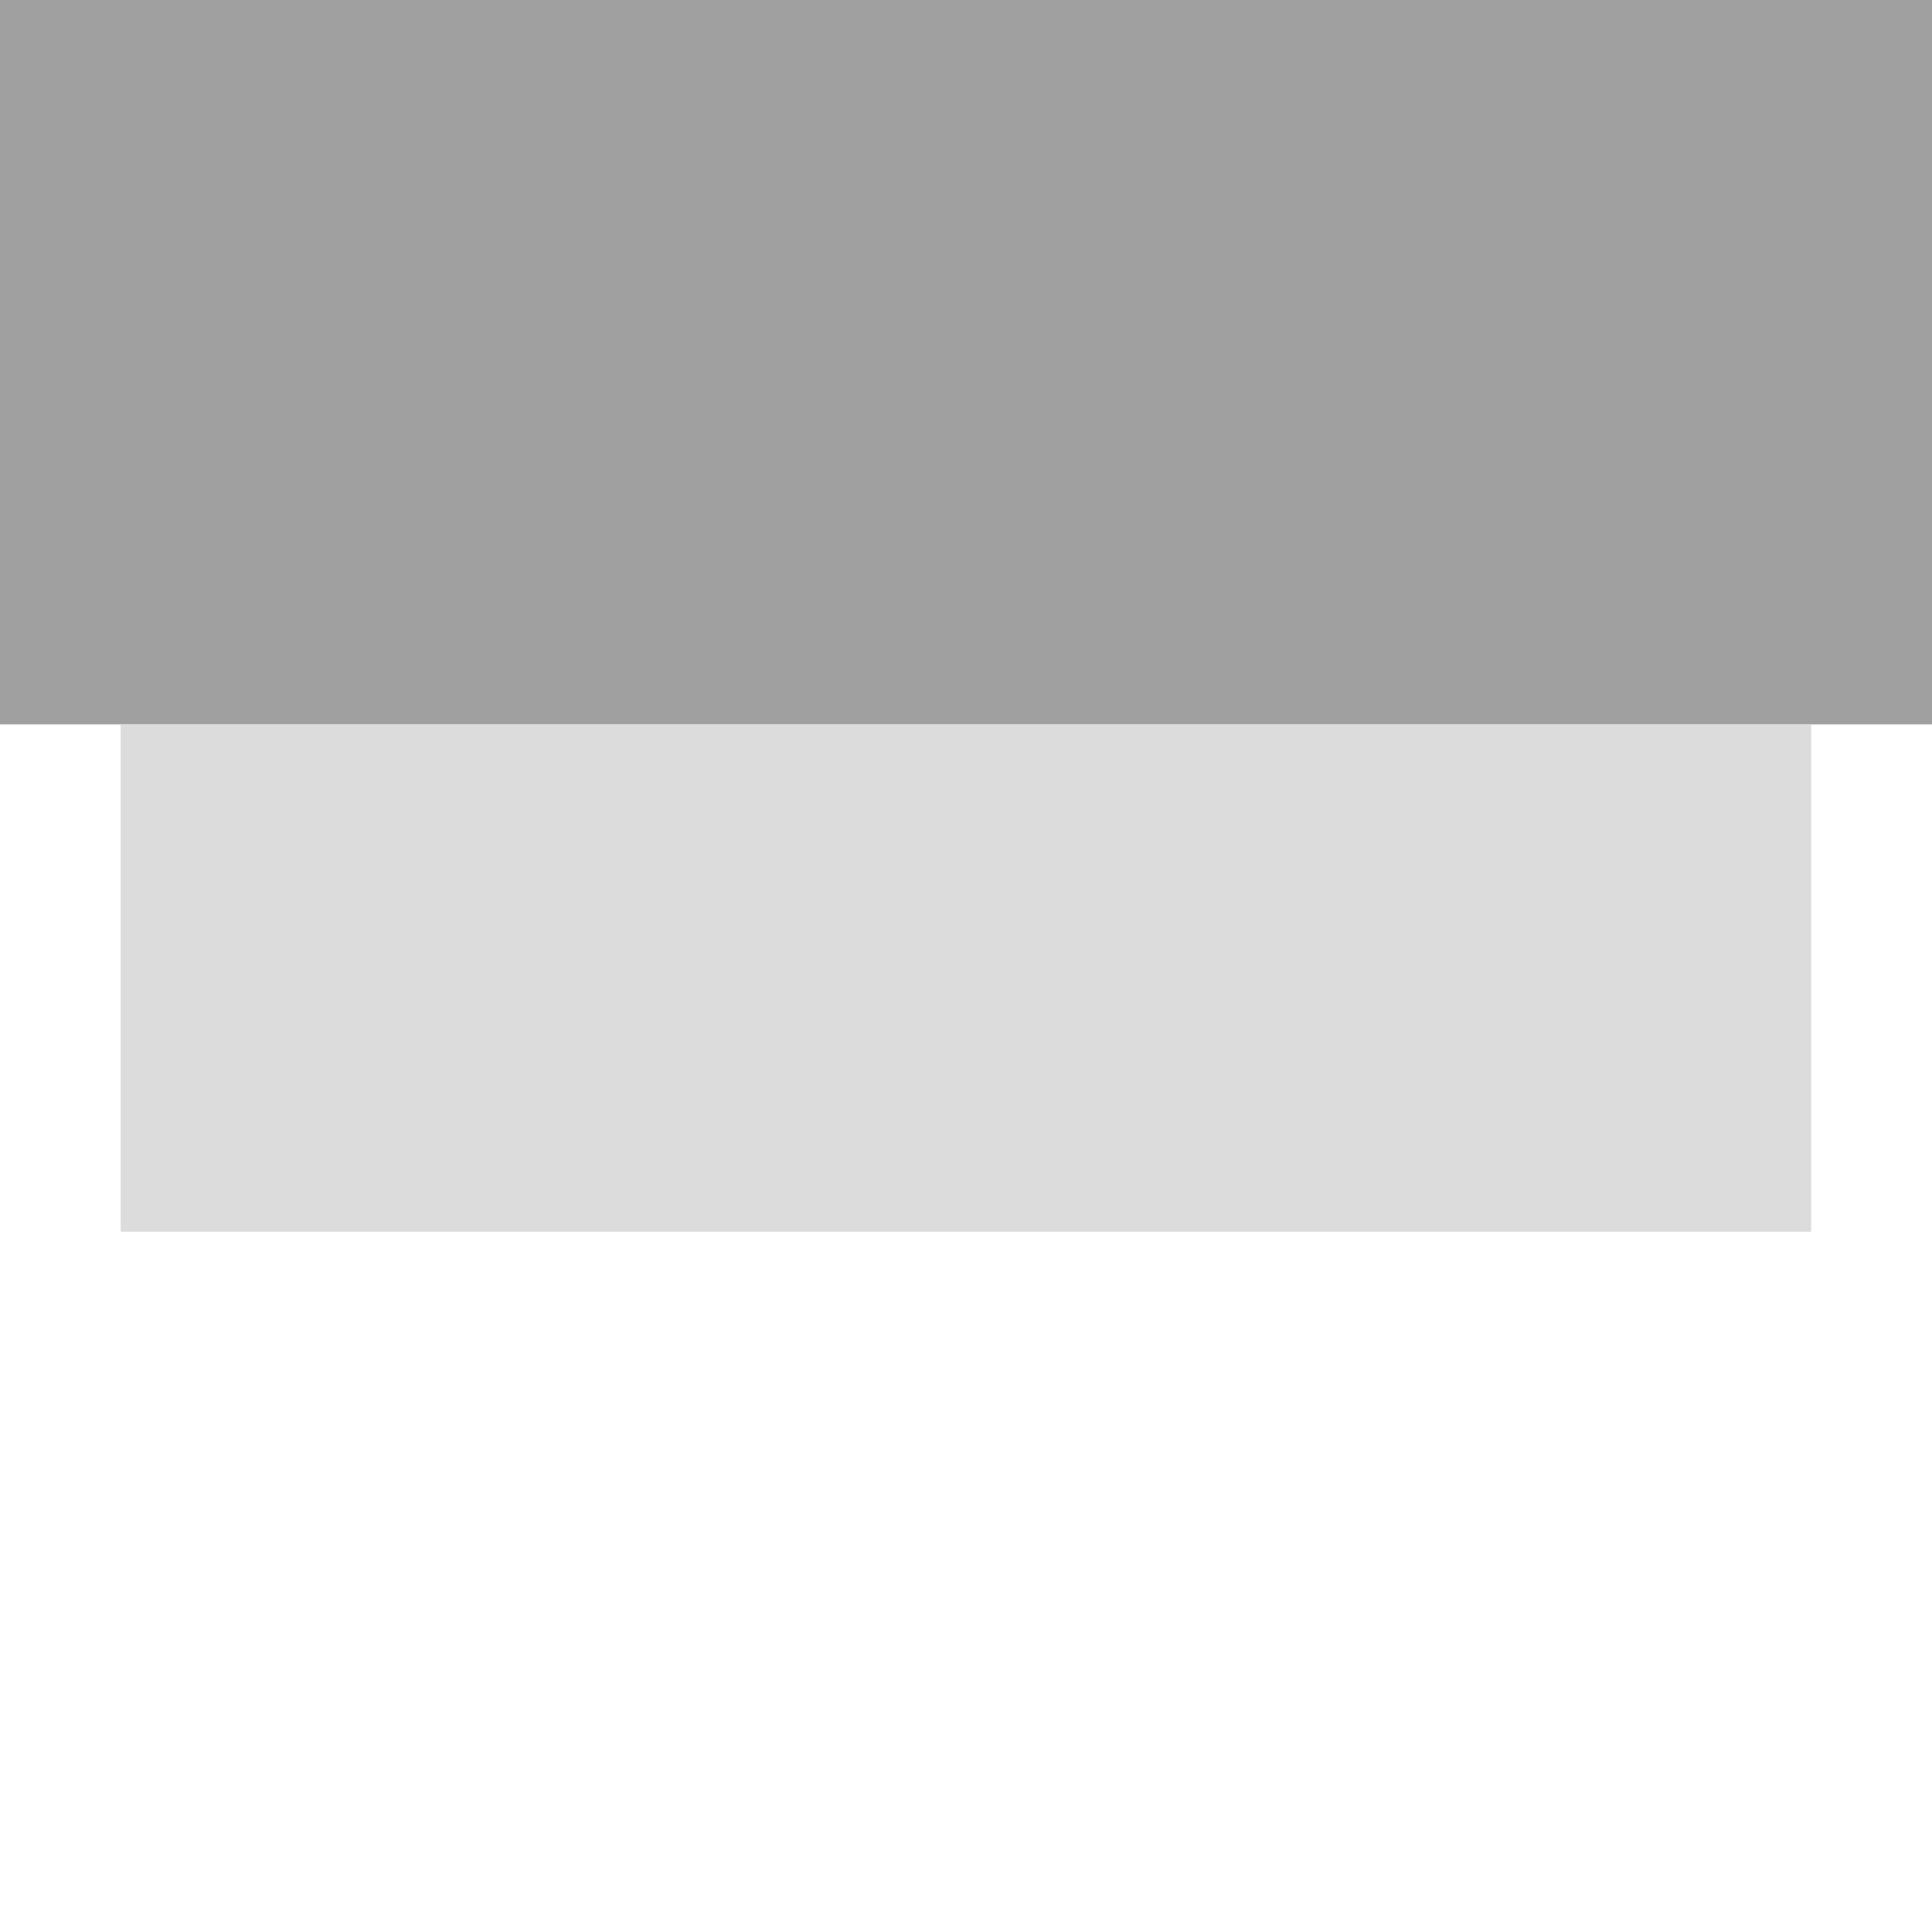
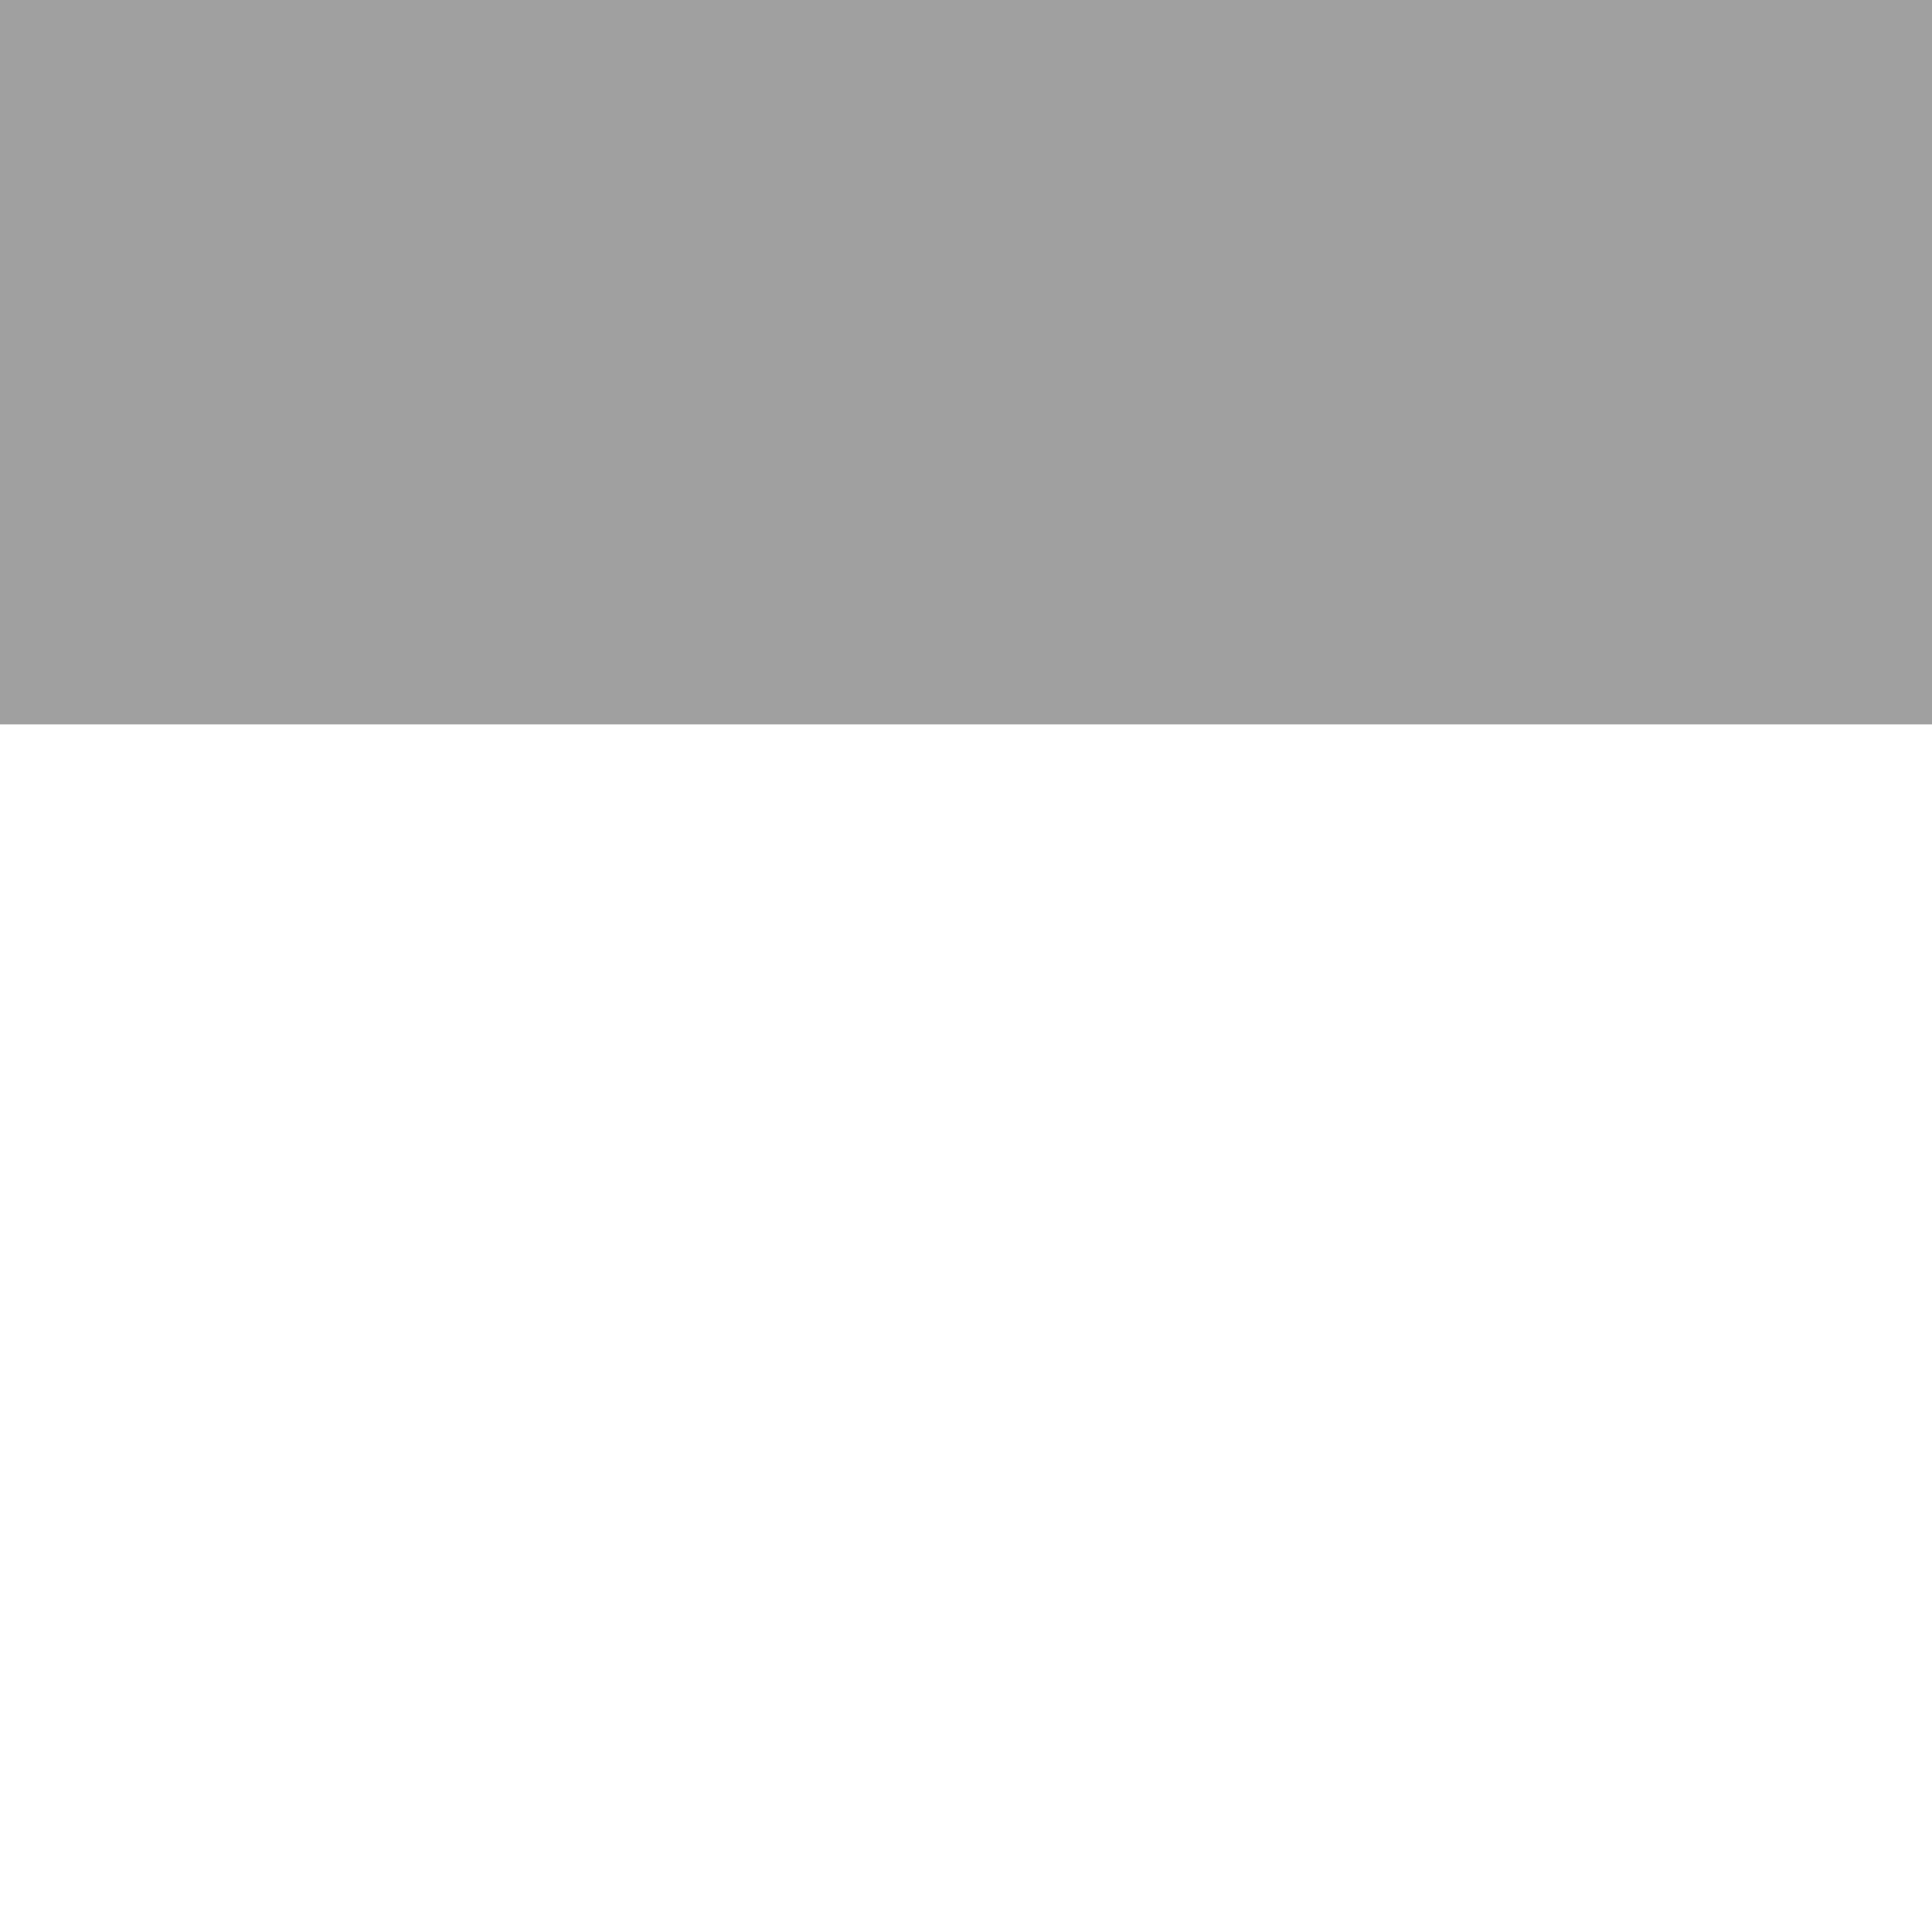
<svg xmlns="http://www.w3.org/2000/svg" width="40" height="40" version="1.1" viewBox="0 0 10.583 10.583">
-   <path d="M.661 6.747h9.26V3.97H.661z" fill="#dcdcdc" />
  <path d="M0 3.968h10.583V0H0z" fill="#a0a0a0" />
</svg>